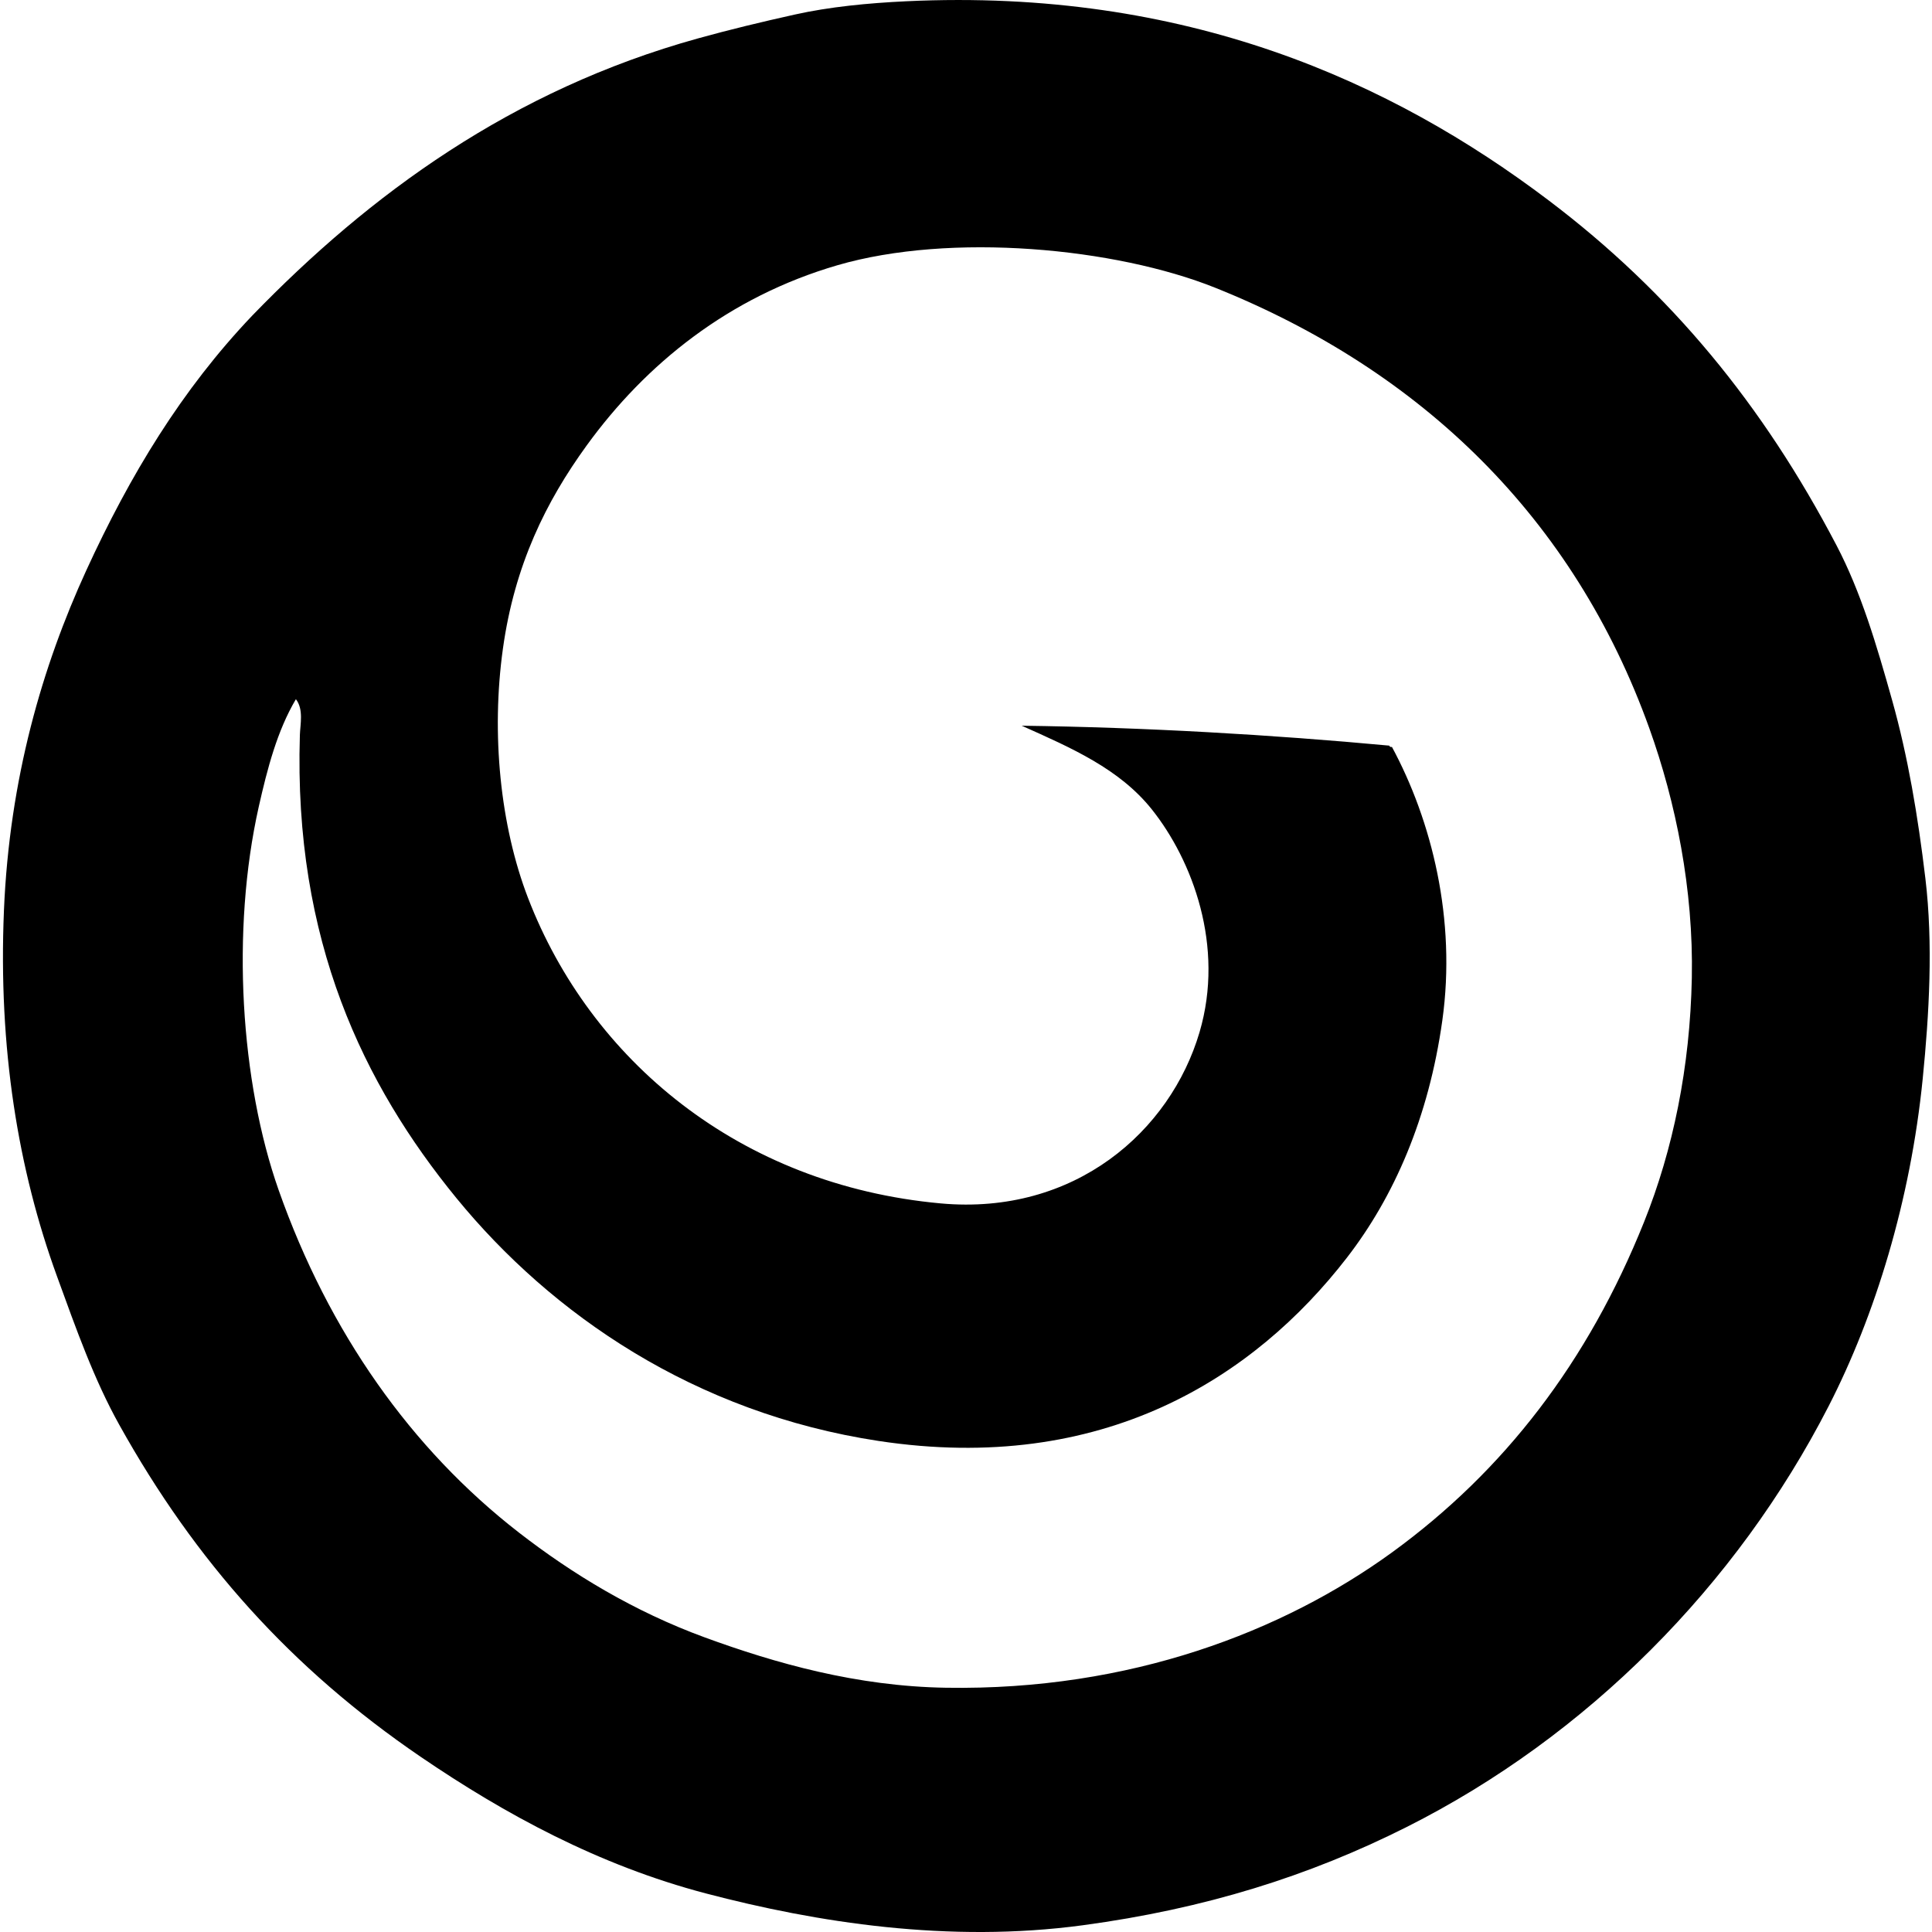
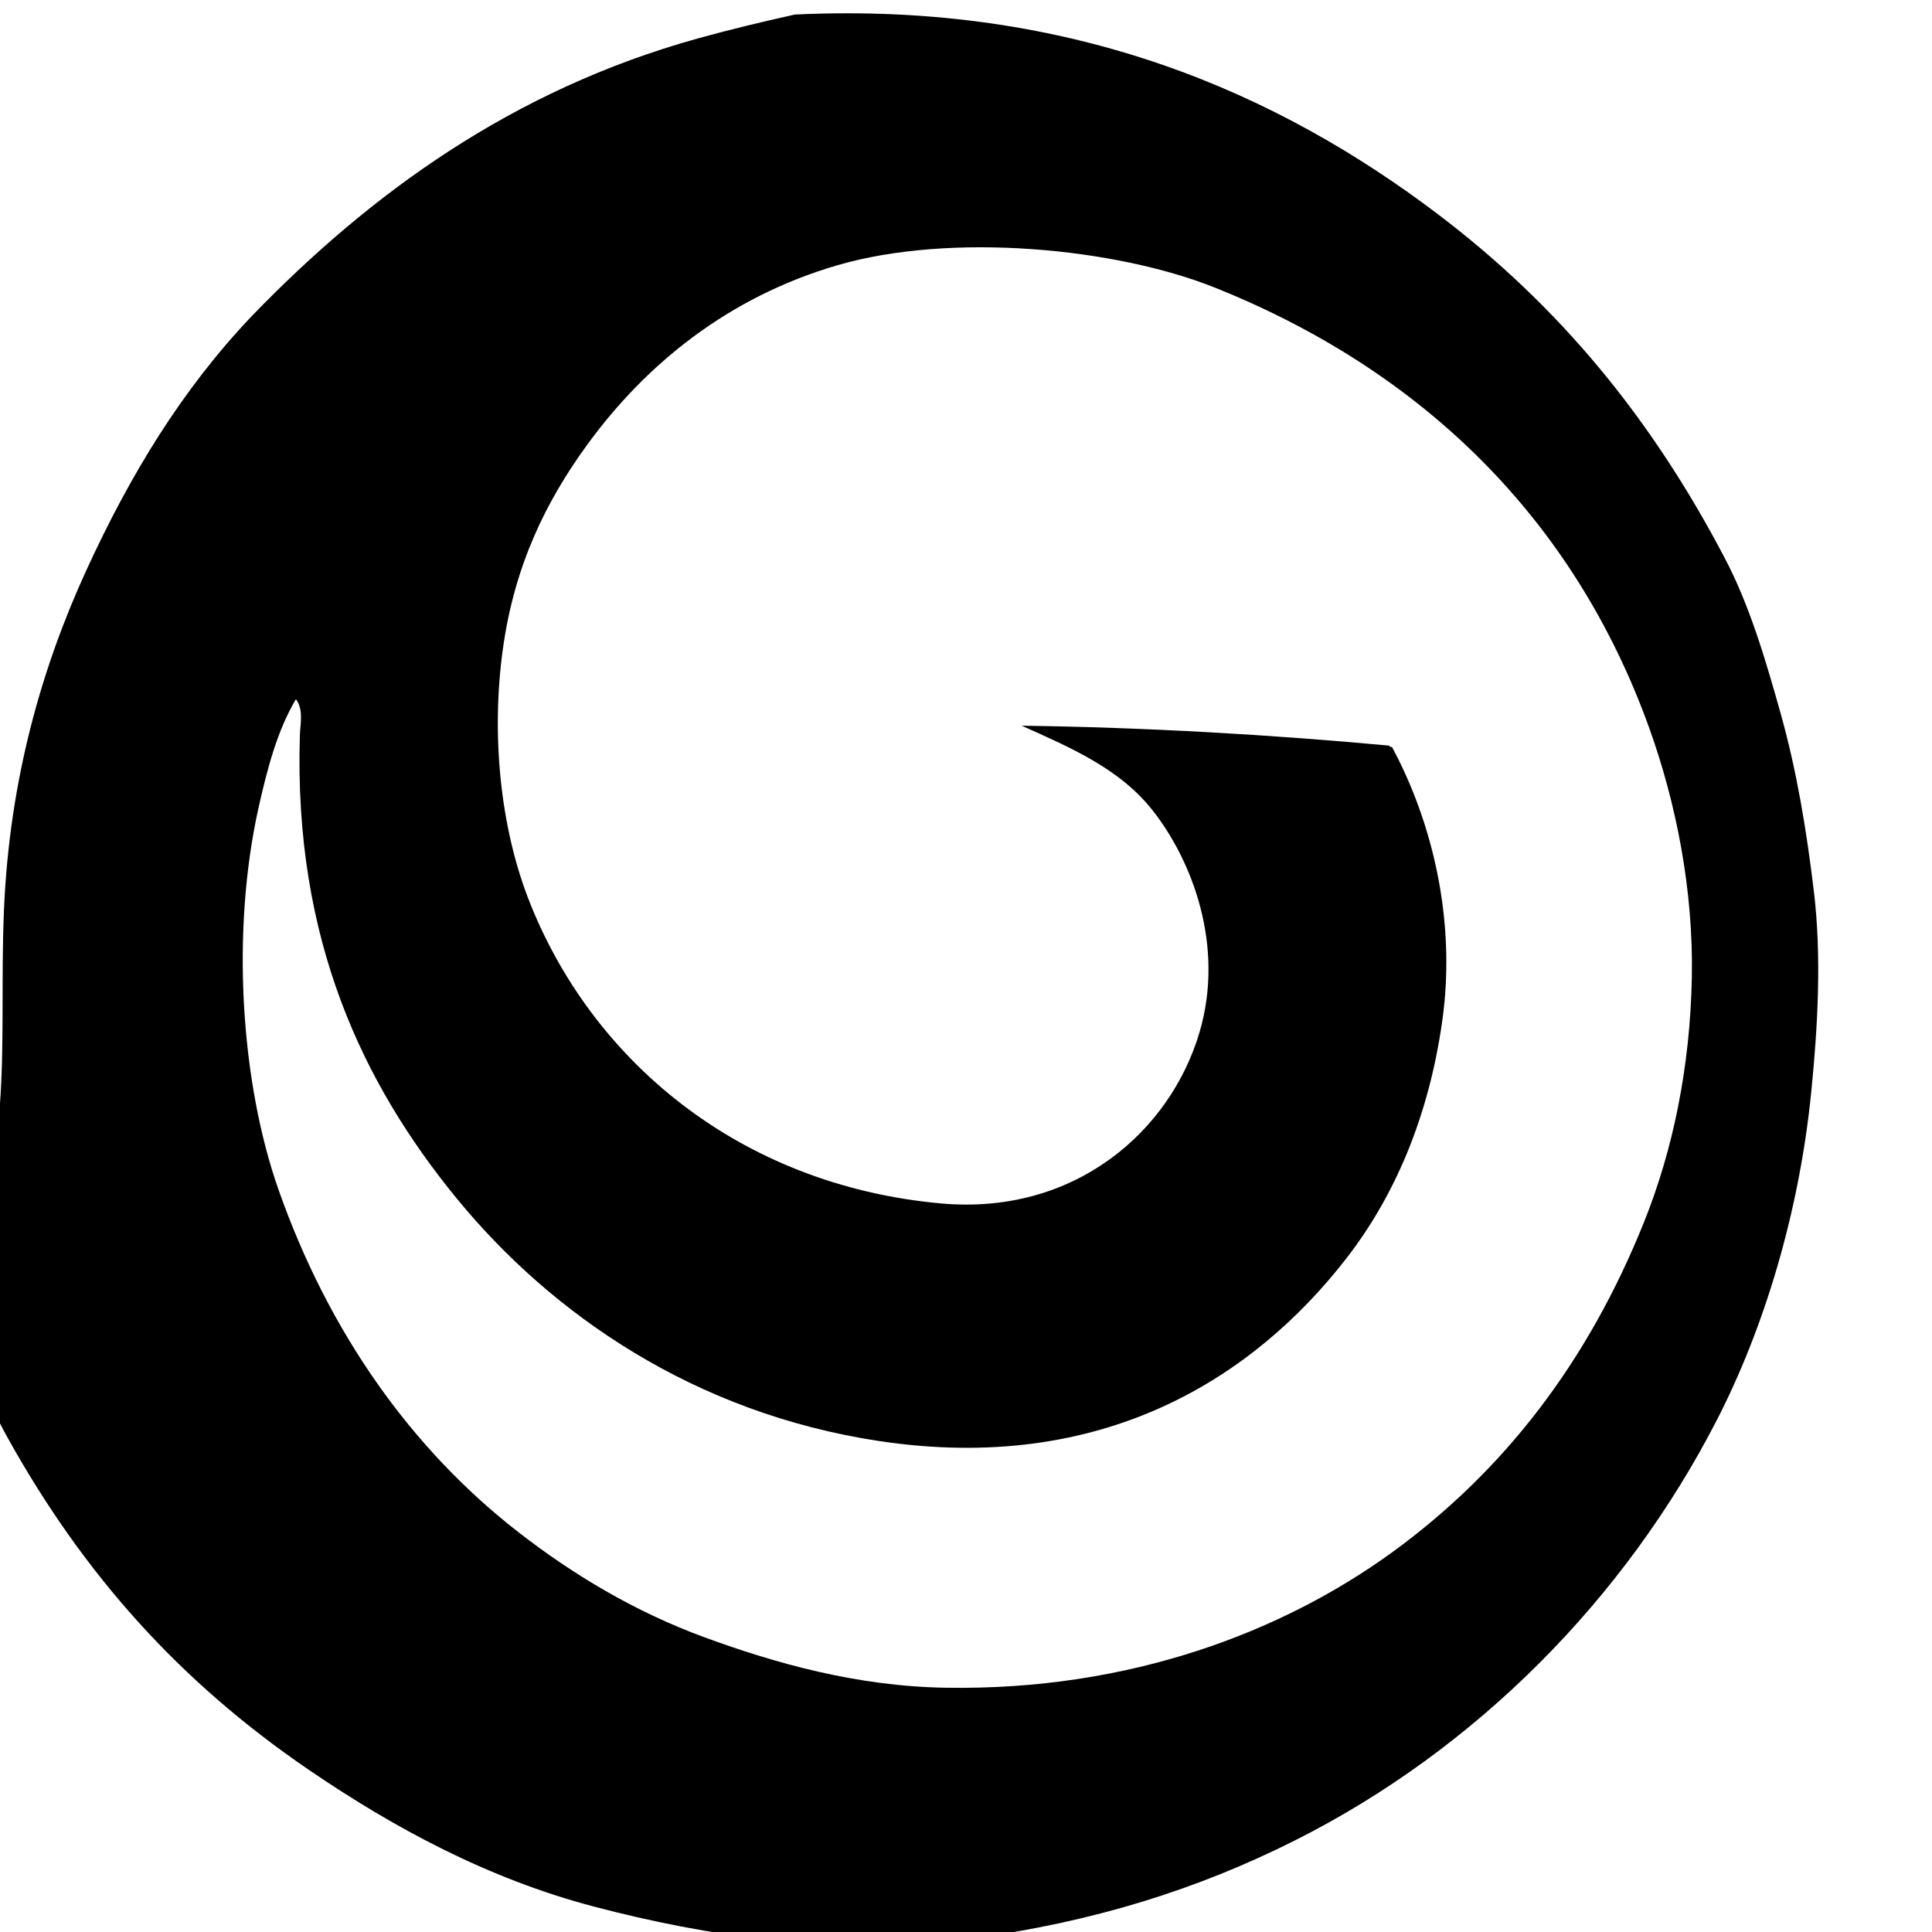
<svg xmlns="http://www.w3.org/2000/svg" width="200" height="200" fill="none" viewBox="0 0 200 200">
-   <path fill="#000" fill-rule="evenodd" d="M26.102 32.681C38.256 20.121 52.98 9.321 72.257 3.975c3.315-.918 6.553-1.697 10.026-2.47C85.849.71 89.846.318 93.822.13c28.955-1.37 50.267 8.343 66.482 20.604 12.678 9.586 22.203 21.186 29.808 35.715 2.531 4.833 4.14 10.26 5.769 16.069 1.631 5.818 2.657 11.921 3.433 18.408.814 6.797.394 14.03-.275 20.739-1.261 12.595-4.916 24.506-9.755 33.929-9.511 18.529-24.961 34.132-43.681 43.544-10.076 5.067-20.851 8.459-33.518 10.164-13.86 1.87-27.528-.282-39.01-3.295-11.11-2.918-20.826-8.212-29.534-14.148-13.396-9.133-23.302-20.207-31.18-34.34-2.629-4.713-4.458-9.893-6.456-15.382C1.87 121.067-.191 108.513.409 94.225.982 80.61 4.382 68.974 8.925 59.063c4.538-9.893 9.881-18.716 17.177-26.382Zm.686 50.824c-2.887 12.856-1.887 28.498 2.061 39.701 5.19 14.72 13.726 26.798 24.863 35.44 5.532 4.291 11.926 8.176 19.23 10.852 7.32 2.681 15.744 5.072 25 5.217 19.077.307 34.905-5.84 46.154-14.007 11.634-8.456 20.292-19.733 26.096-34.207 2.997-7.463 4.763-16.028 4.946-25.276.179-9.15-1.653-18.178-4.397-25.824-7.806-21.759-23.574-37.039-44.918-45.604-10.345-4.151-27.396-5.763-39.147-2.336-11.22 3.274-19.815 10.197-25.962 18.68-4.17 5.755-7.441 12.318-8.653 21.015-1.228 8.815-.285 18.315 2.61 25.825 6.43 16.67 21.792 29.693 42.72 31.596 13.887 1.261 23.771-7.491 26.784-17.72 2.629-8.922-.746-17.816-4.946-23.078-3.345-4.189-8.308-6.352-13.462-8.653 12.667.165 25.893.93 38.05 2.062.03.104.115.16.277.137 4.131 7.653 6.673 17.871 5.217 28.295-1.409 10.093-5.006 18.277-9.889 24.588-9.596 12.404-25.263 22.485-48.488 18.957-19.055-2.896-33.85-13.111-43.685-25.137-9.585-11.726-16.872-26.647-16.206-47.94.035-1.107.406-2.65-.411-3.709-1.936 3.271-2.953 7.178-3.844 11.126Z" clip-rule="evenodd" />
+   <path fill="#000" fill-rule="evenodd" d="M26.102 32.681C38.256 20.121 52.98 9.321 72.257 3.975c3.315-.918 6.553-1.697 10.026-2.47c28.955-1.37 50.267 8.343 66.482 20.604 12.678 9.586 22.203 21.186 29.808 35.715 2.531 4.833 4.14 10.26 5.769 16.069 1.631 5.818 2.657 11.921 3.433 18.408.814 6.797.394 14.03-.275 20.739-1.261 12.595-4.916 24.506-9.755 33.929-9.511 18.529-24.961 34.132-43.681 43.544-10.076 5.067-20.851 8.459-33.518 10.164-13.86 1.87-27.528-.282-39.01-3.295-11.11-2.918-20.826-8.212-29.534-14.148-13.396-9.133-23.302-20.207-31.18-34.34-2.629-4.713-4.458-9.893-6.456-15.382C1.87 121.067-.191 108.513.409 94.225.982 80.61 4.382 68.974 8.925 59.063c4.538-9.893 9.881-18.716 17.177-26.382Zm.686 50.824c-2.887 12.856-1.887 28.498 2.061 39.701 5.19 14.72 13.726 26.798 24.863 35.44 5.532 4.291 11.926 8.176 19.23 10.852 7.32 2.681 15.744 5.072 25 5.217 19.077.307 34.905-5.84 46.154-14.007 11.634-8.456 20.292-19.733 26.096-34.207 2.997-7.463 4.763-16.028 4.946-25.276.179-9.15-1.653-18.178-4.397-25.824-7.806-21.759-23.574-37.039-44.918-45.604-10.345-4.151-27.396-5.763-39.147-2.336-11.22 3.274-19.815 10.197-25.962 18.68-4.17 5.755-7.441 12.318-8.653 21.015-1.228 8.815-.285 18.315 2.61 25.825 6.43 16.67 21.792 29.693 42.72 31.596 13.887 1.261 23.771-7.491 26.784-17.72 2.629-8.922-.746-17.816-4.946-23.078-3.345-4.189-8.308-6.352-13.462-8.653 12.667.165 25.893.93 38.05 2.062.03.104.115.16.277.137 4.131 7.653 6.673 17.871 5.217 28.295-1.409 10.093-5.006 18.277-9.889 24.588-9.596 12.404-25.263 22.485-48.488 18.957-19.055-2.896-33.85-13.111-43.685-25.137-9.585-11.726-16.872-26.647-16.206-47.94.035-1.107.406-2.65-.411-3.709-1.936 3.271-2.953 7.178-3.844 11.126Z" clip-rule="evenodd" />
</svg>